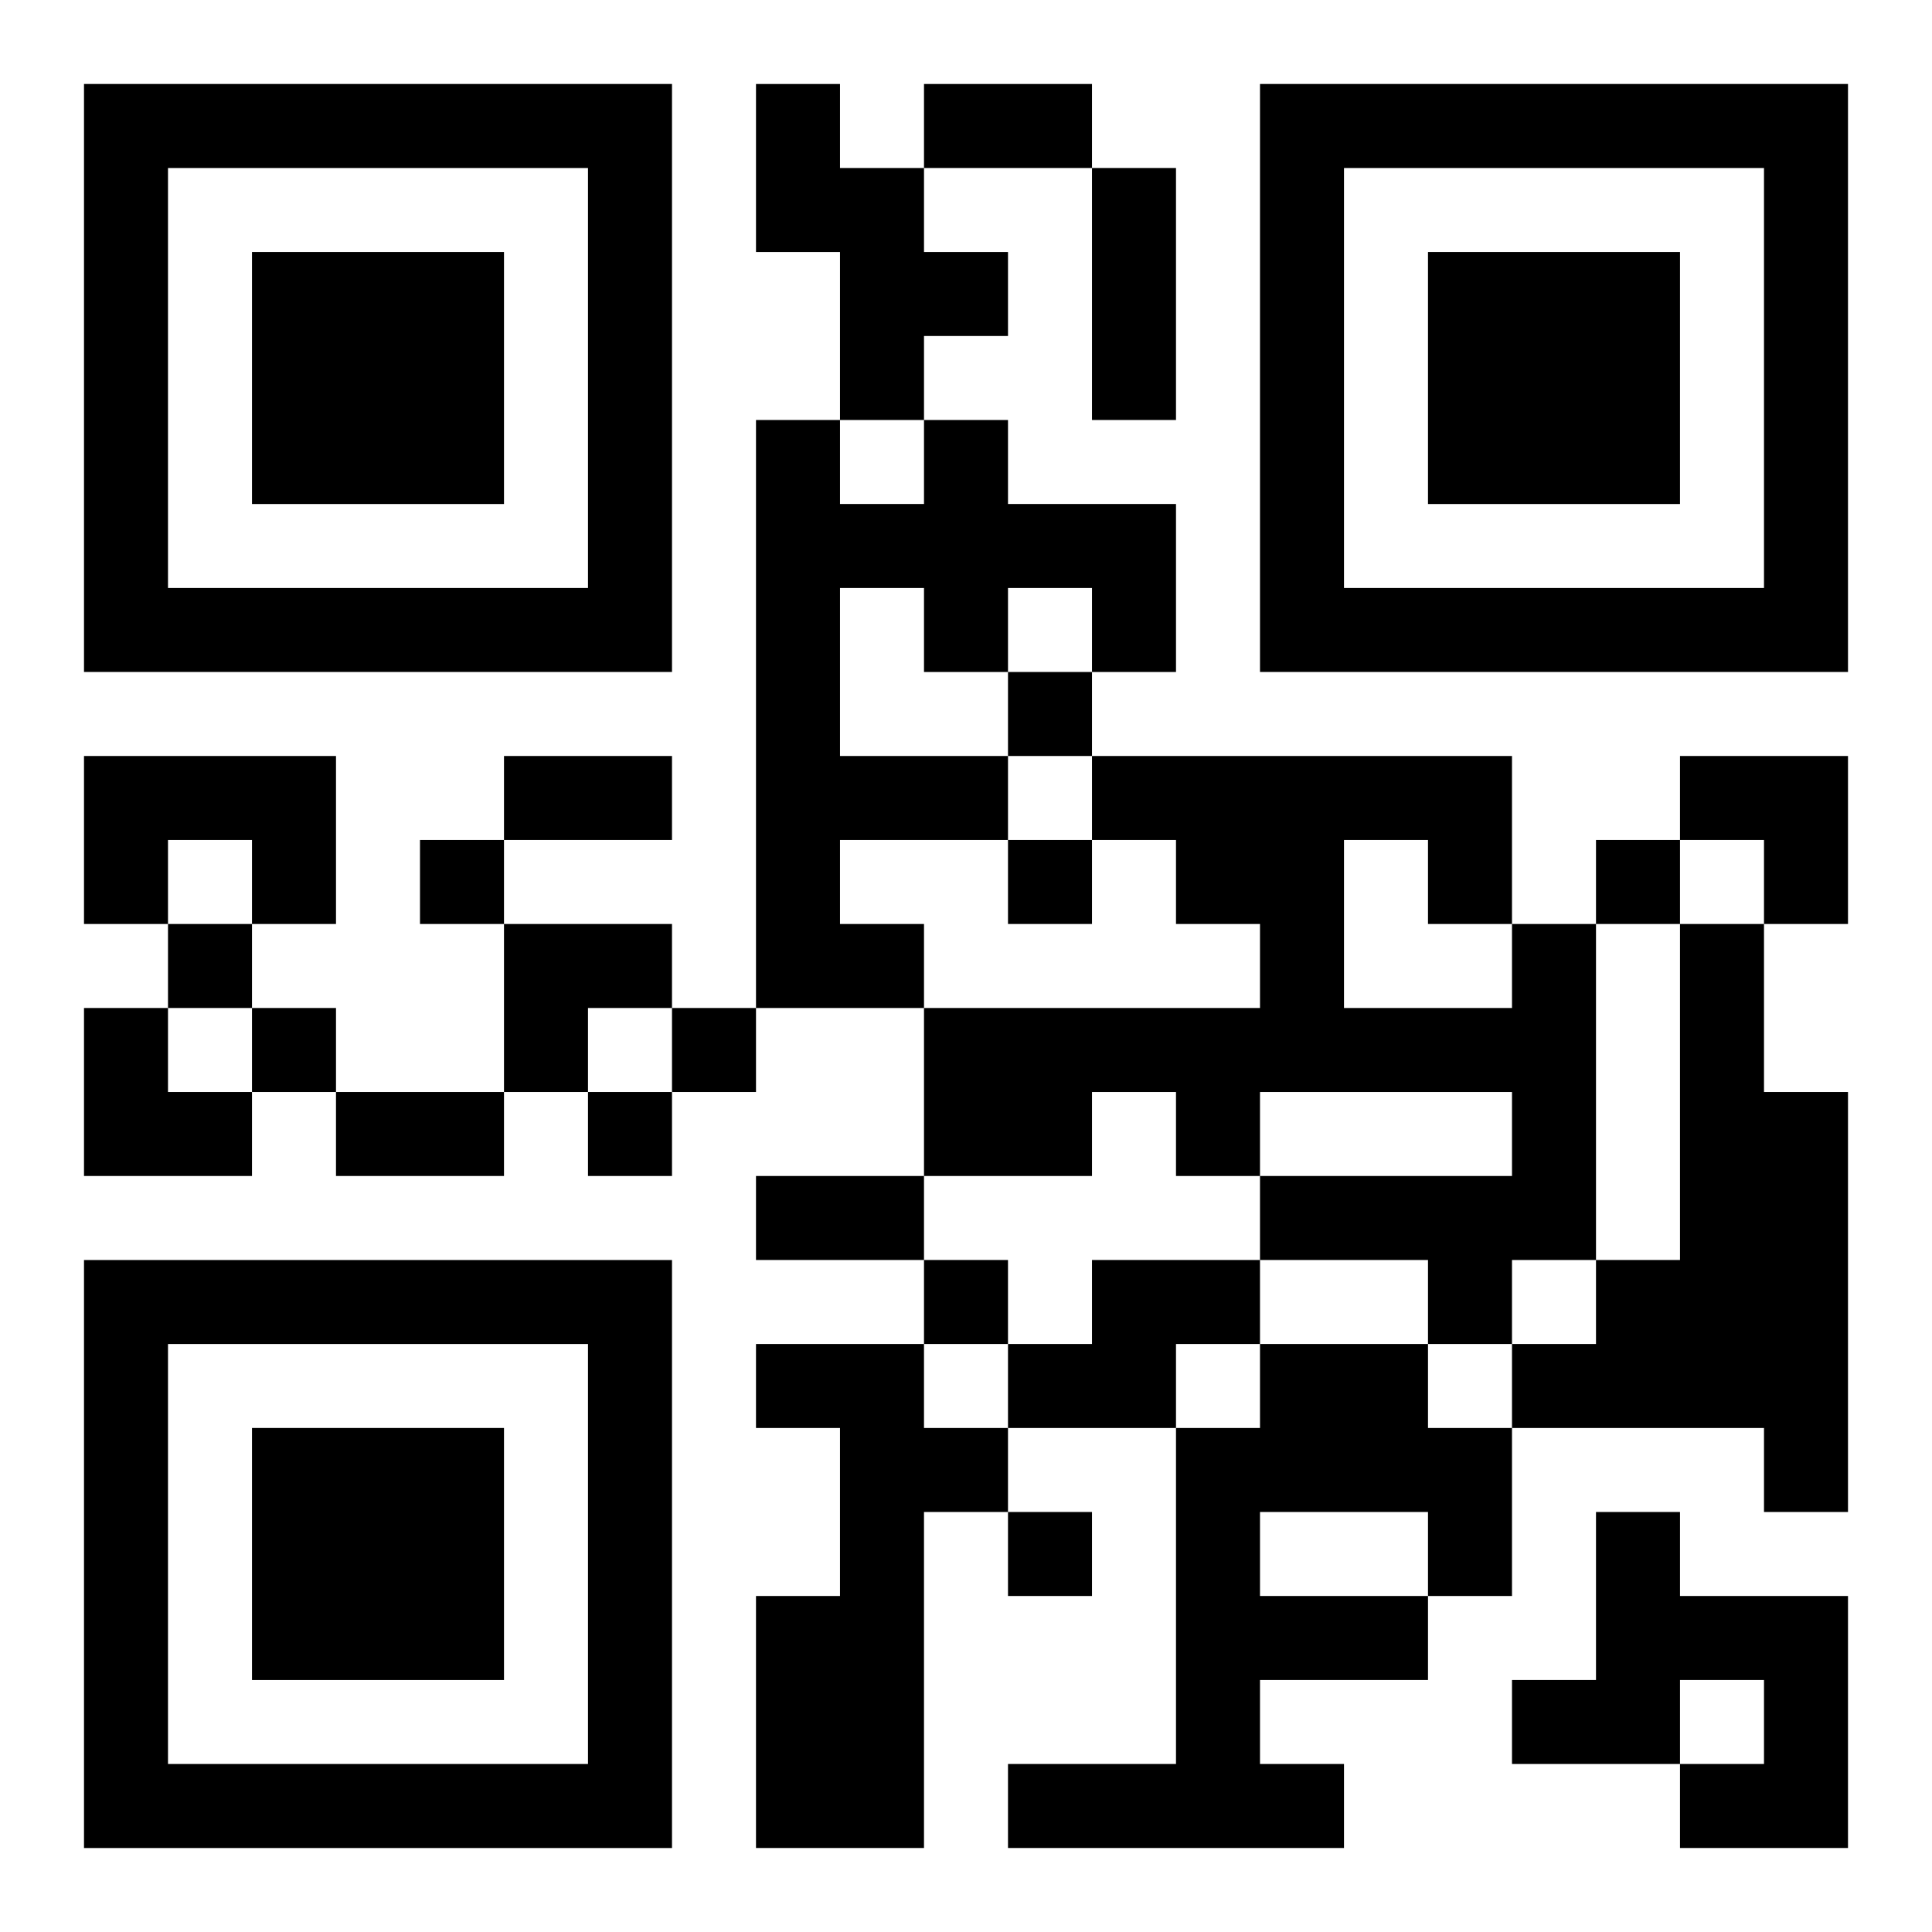
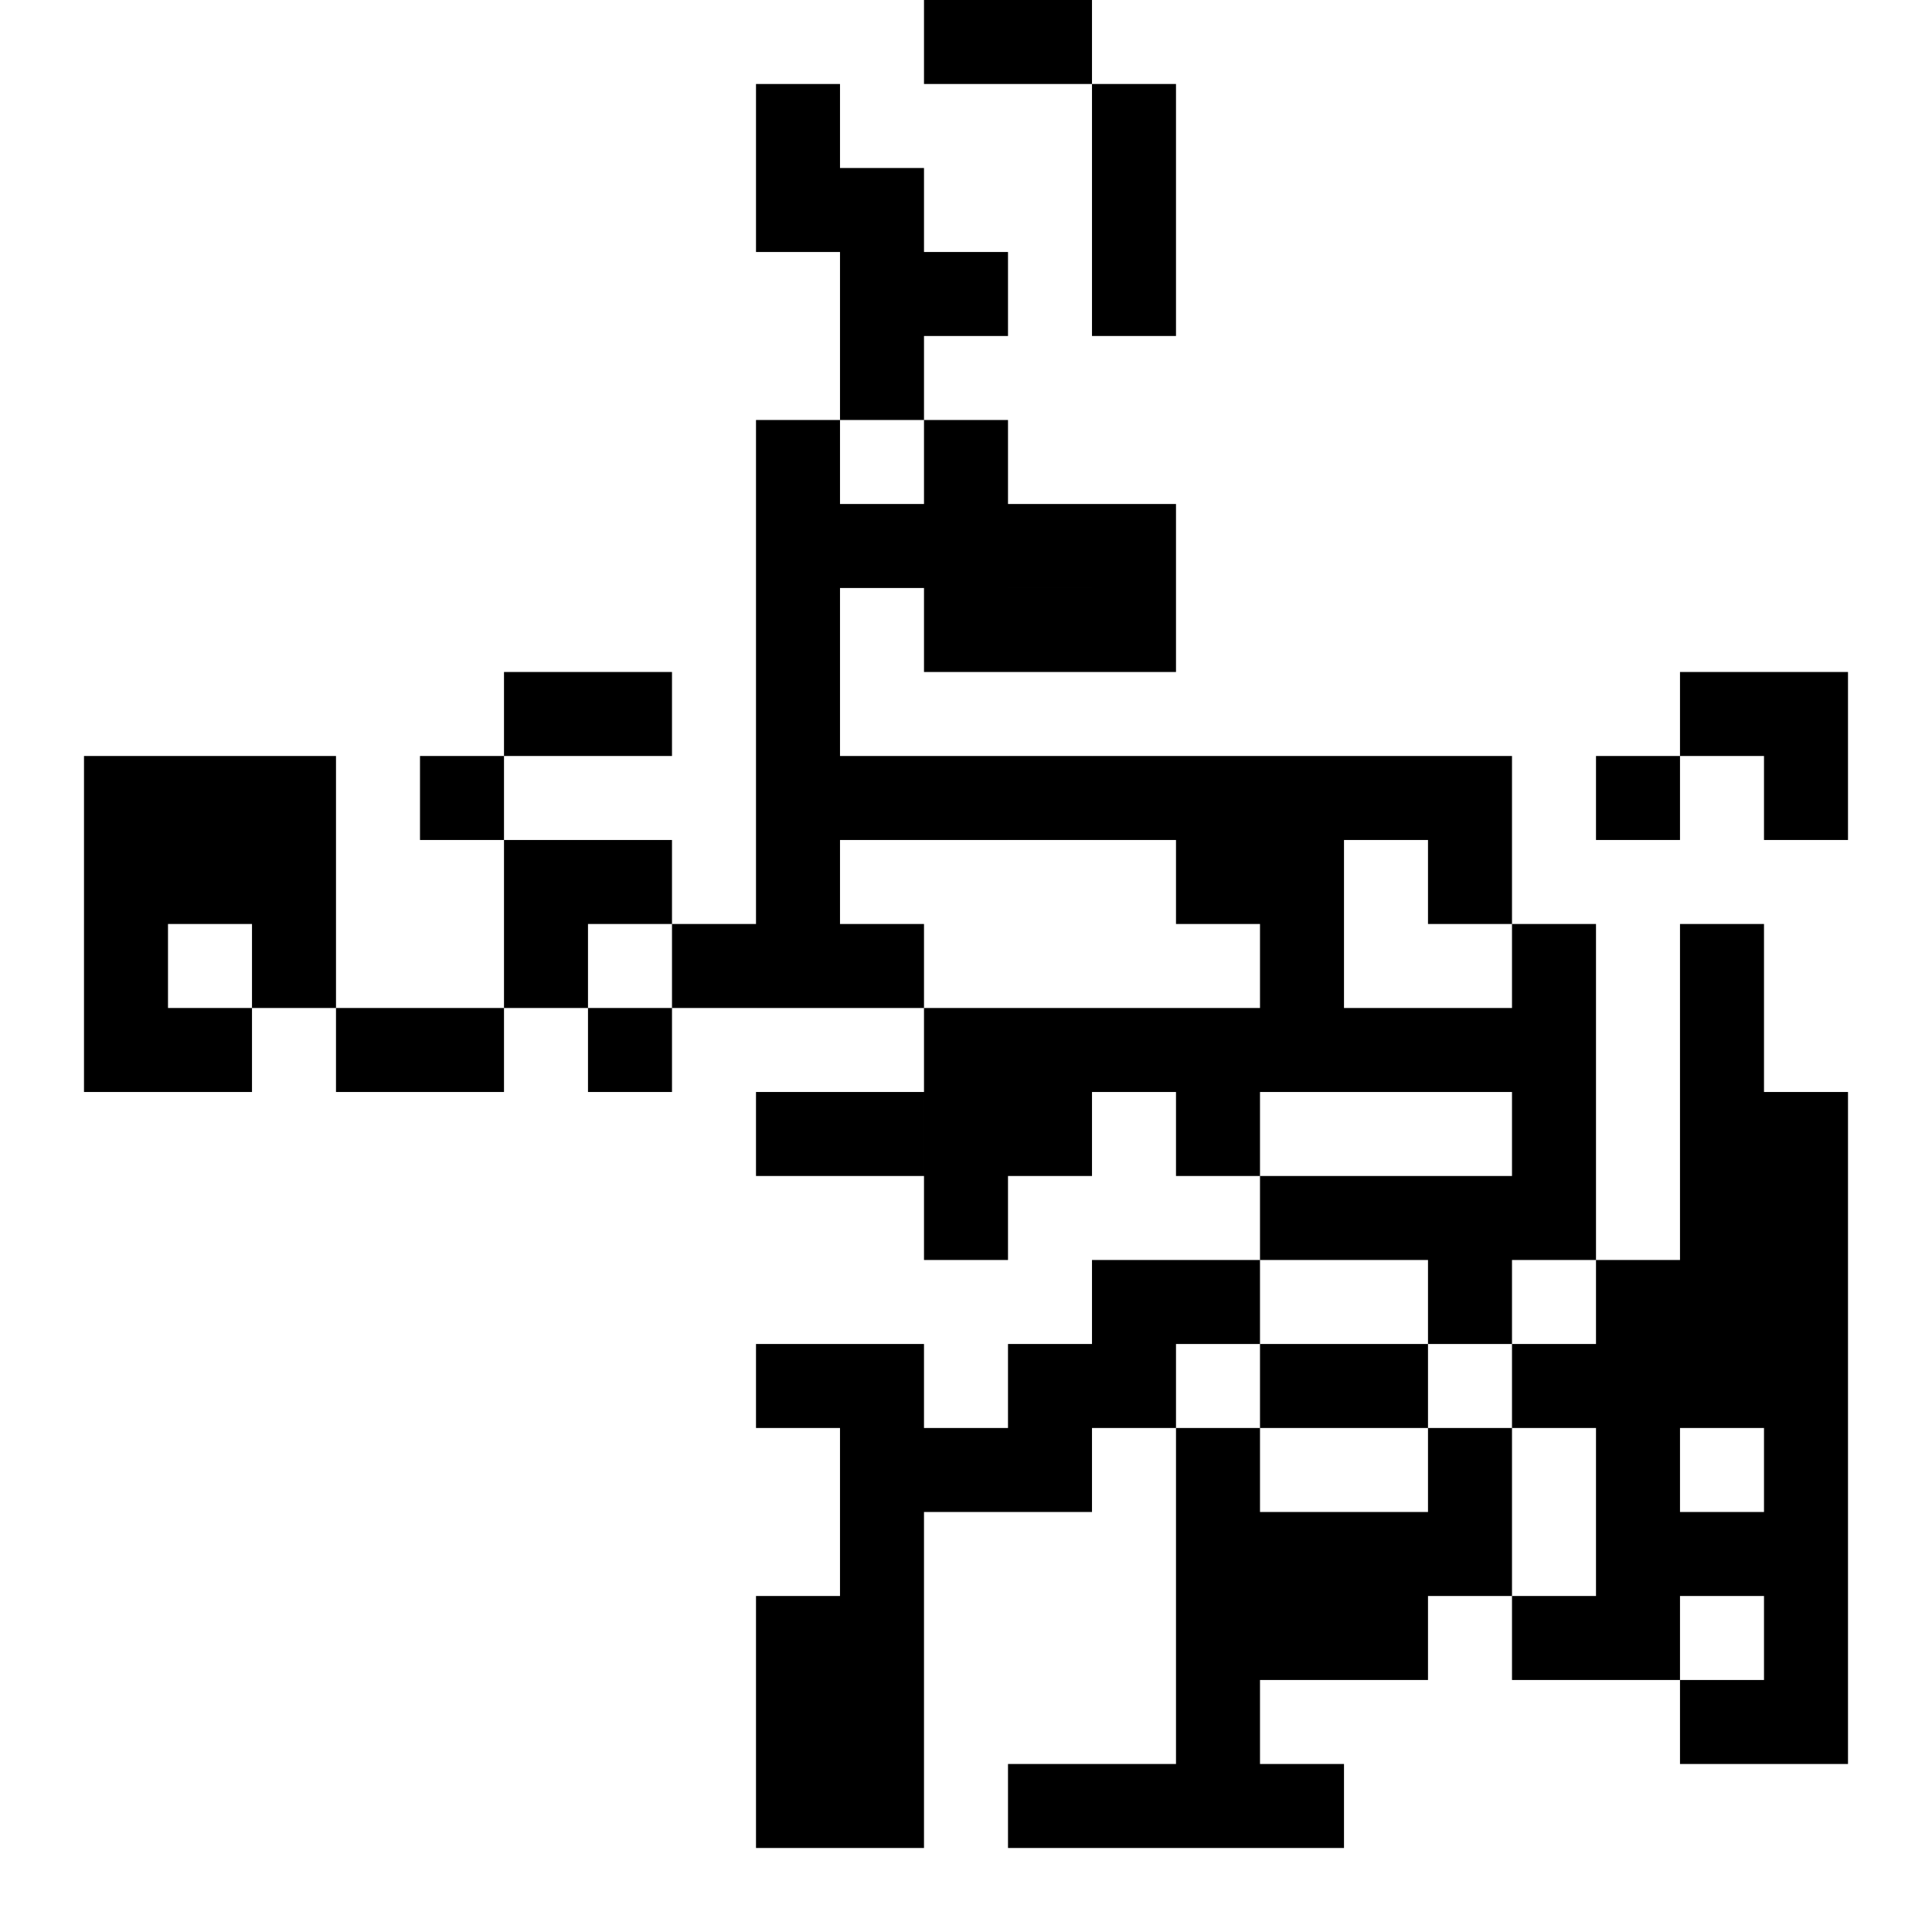
<svg xmlns="http://www.w3.org/2000/svg" xmlns:xlink="http://www.w3.org/1999/xlink" width="250" height="250" baseProfile="full" version="1.1" viewBox="-1 -1 23 23">
  <symbol id="a">
-     <path d="m0 7v7h7v-7h-7zm1 1h5v5h-5v-5zm1 1v3h3v-3h-3z" />
-   </symbol>
+     </symbol>
  <use y="-7" xlink:href="#a" />
  <use y="7" xlink:href="#a" />
  <use x="14" y="-7" xlink:href="#a" />
-   <path d="m8 0h1v1h1v1h1v1h-1v1h-1v-2h-1v-2m2 4h1v1h2v2h-1v-1h-1v1h-1v-1h-1v2h2v1h-2v1h1v1h-2v-7h1v1h1v-1m-10 4h3v2h-1v-1h-1v1h-1v-2m17 2h1v4h-1v1h-1v-1h-2v-1h3v-1h-3v1h-1v-1h-1v1h-2v-2h4v-1h-1v-1h-1v-1h5v2m-2-1v2h2v-1h-1v-1h-1m4 1h1v2h1v5h-1v-1h-3v-1h1v-1h1v-4m-7 4h2v1h-1v1h-2v-1h1v-1m-4 1h2v1h1v1h-1v4h-2v-3h1v-2h-1v-1m6 0h2v1h1v2h-1v1h-2v1h1v1h-4v-1h2v-4h1v-1m0 2v1h2v-1h-2m4 0h1v1h2v3h-2v-1h1v-1h-1v1h-2v-1h1v-2m-7-10v1h1v-1h-1m-7 2v1h1v-1h-1m7 0v1h1v-1h-1m7 0v1h1v-1h-1m-17 1v1h1v-1h-1m1 1v1h1v-1h-1m5 0v1h1v-1h-1m-1 1v1h1v-1h-1m4 2v1h1v-1h-1m1 3v1h1v-1h-1m-1-17h2v1h-2v-1m2 1h1v3h-1v-3m-7 7h2v1h-2v-1m-2 4h2v1h-2v-1m5 1h2v1h-2v-1m11-5h2v2h-1v-1h-1zm-14 2h2v1h-1v1h-1zm-5 1h1v1h1v1h-2z" />
+   <path d="m8 0h1v1h1v1h1v1h-1v1h-1v-2h-1v-2m2 4h1v1h2v2h-1v-1h-1v1h-1v-1h-1v2h2v1h-2v1h1v1h-2v-7h1v1h1v-1m-10 4h3v2h-1v-1h-1v1h-1v-2m17 2h1v4h-1v1h-1v-1h-2v-1h3v-1h-3v1h-1v-1h-1v1h-2v-2h4v-1h-1v-1h-1v-1h5v2m-2-1v2h2v-1h-1v-1h-1m4 1h1v2h1v5h-1v-1h-3v-1h1v-1h1v-4m-7 4h2v1h-1v1h-2v-1h1v-1m-4 1h2v1h1v1h-1v4h-2v-3h1v-2h-1v-1m6 0h2v1h1v2h-1v1h-2v1h1v1h-4v-1h2v-4h1v-1m0 2h2v-1h-2m4 0h1v1h2v3h-2v-1h1v-1h-1v1h-2v-1h1v-2m-7-10v1h1v-1h-1m-7 2v1h1v-1h-1m7 0v1h1v-1h-1m7 0v1h1v-1h-1m-17 1v1h1v-1h-1m1 1v1h1v-1h-1m5 0v1h1v-1h-1m-1 1v1h1v-1h-1m4 2v1h1v-1h-1m1 3v1h1v-1h-1m-1-17h2v1h-2v-1m2 1h1v3h-1v-3m-7 7h2v1h-2v-1m-2 4h2v1h-2v-1m5 1h2v1h-2v-1m11-5h2v2h-1v-1h-1zm-14 2h2v1h-1v1h-1zm-5 1h1v1h1v1h-2z" />
</svg>